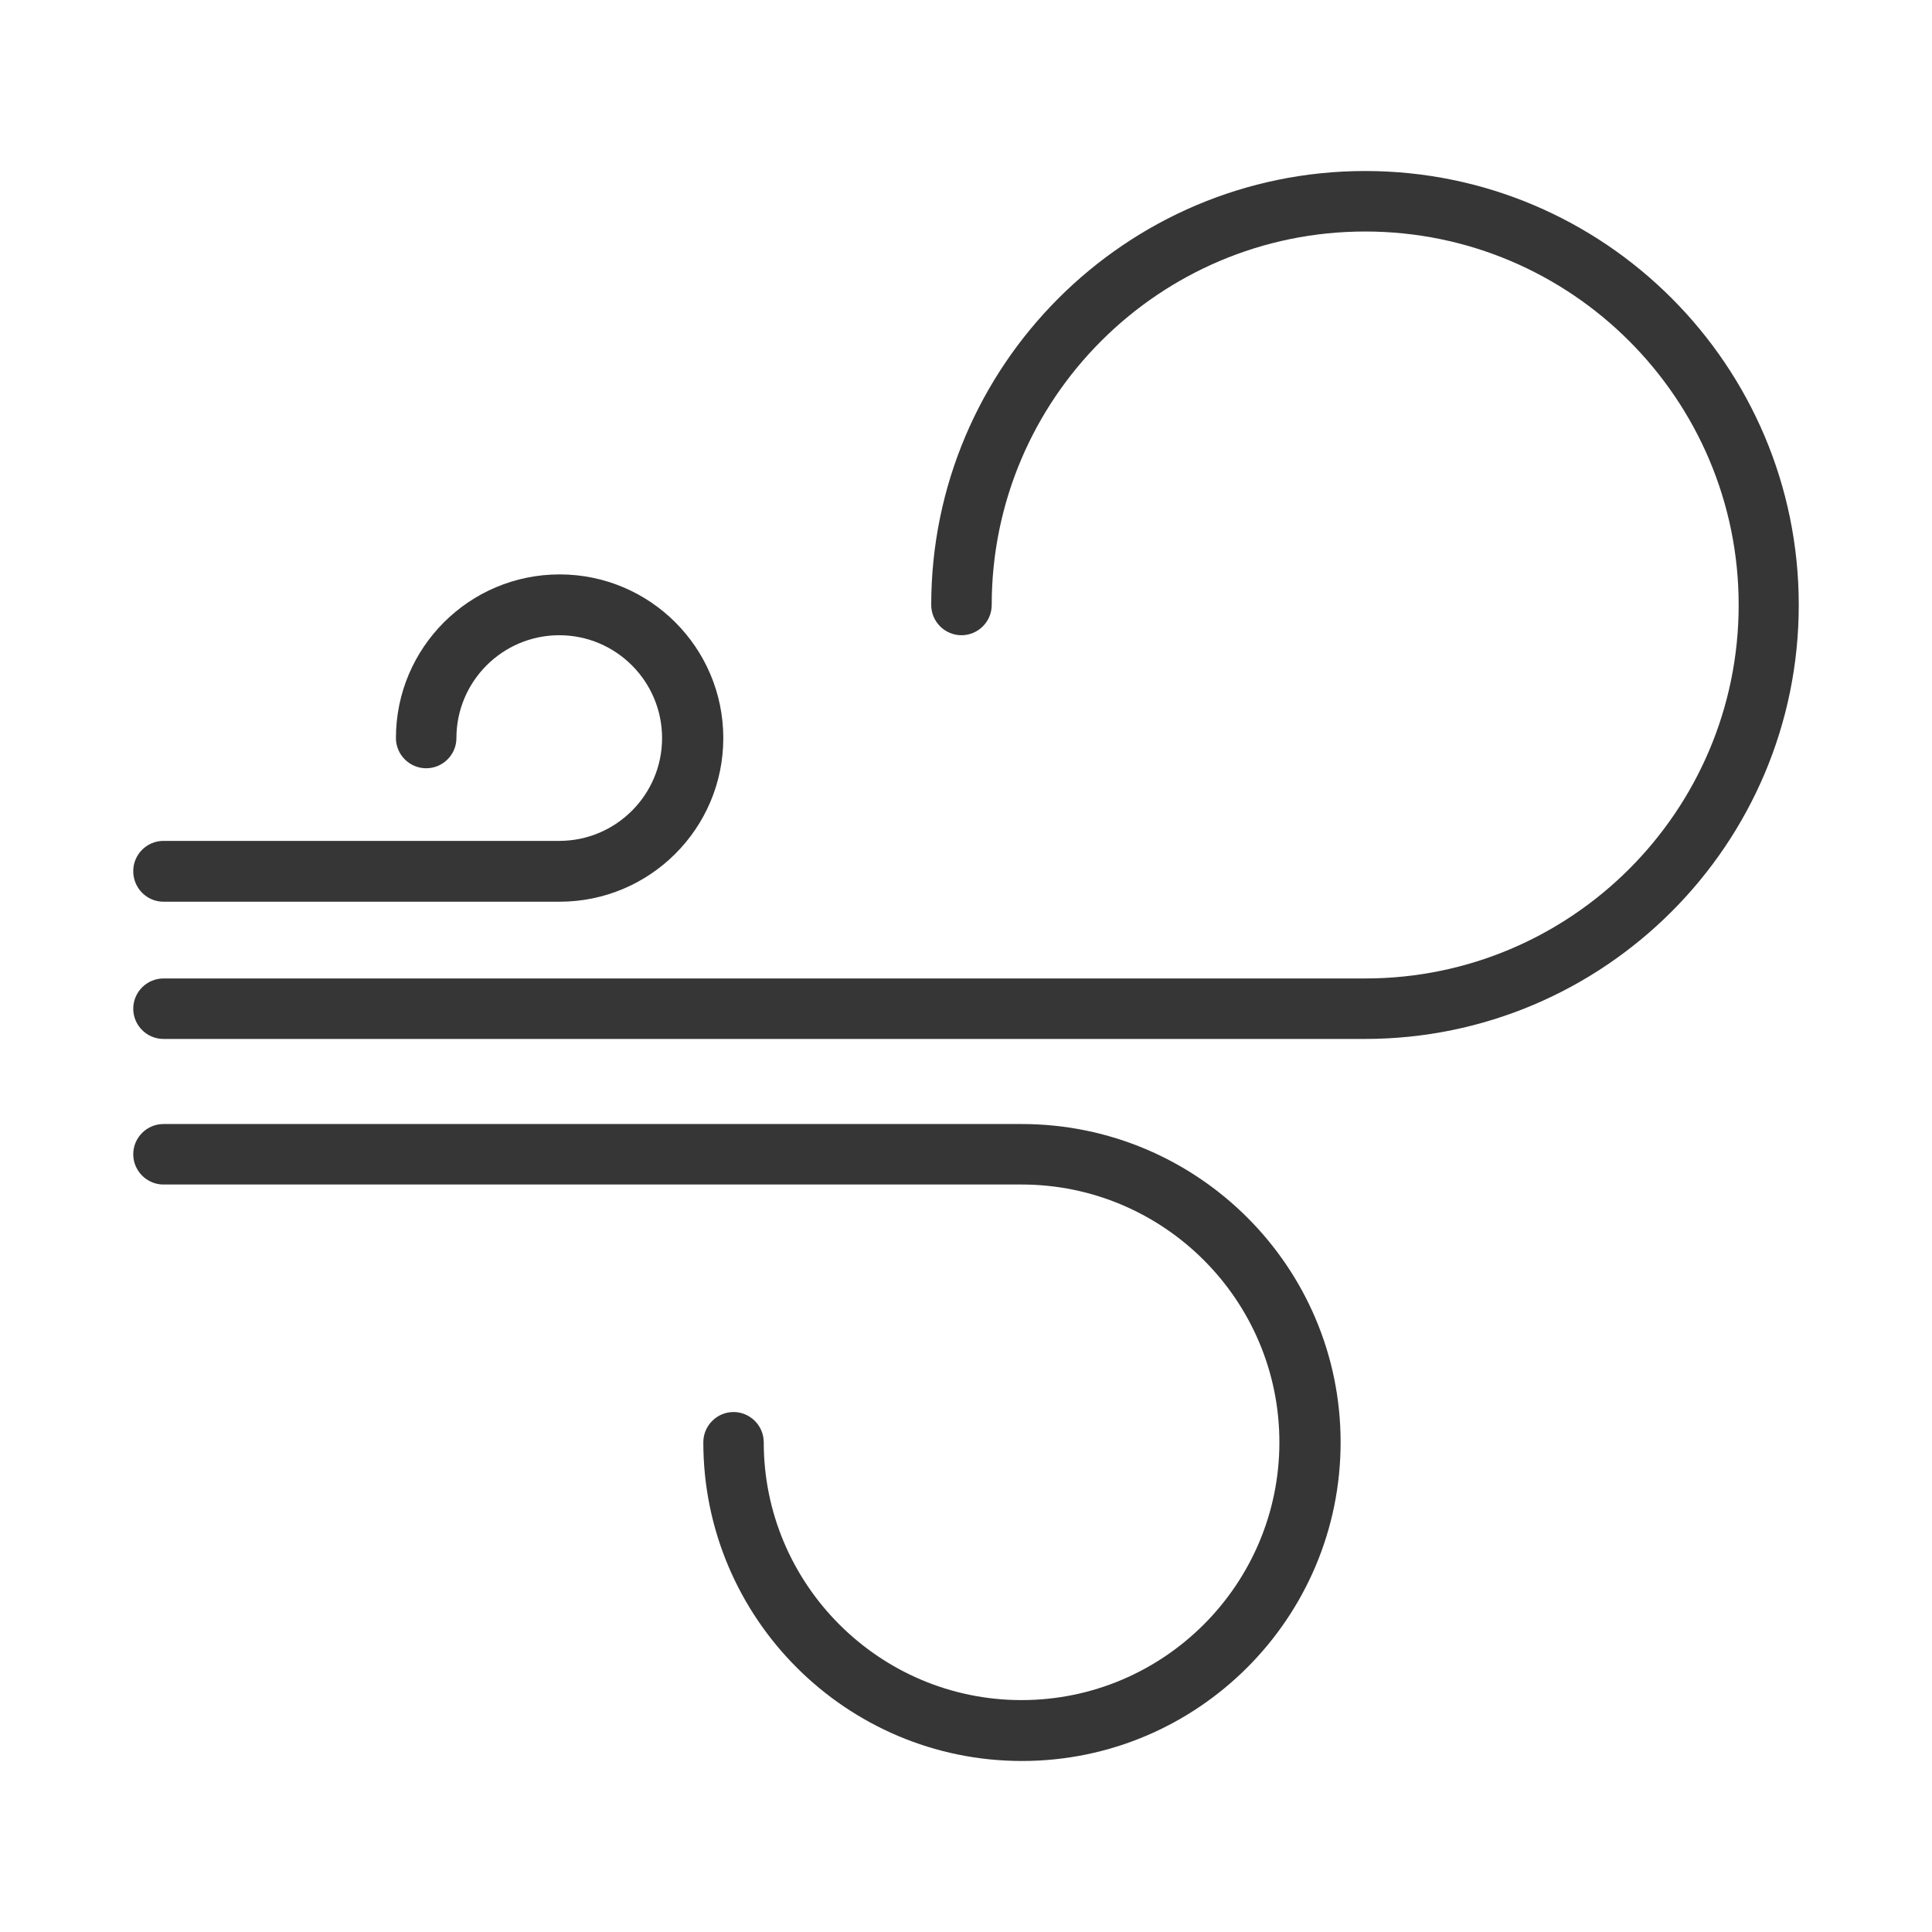
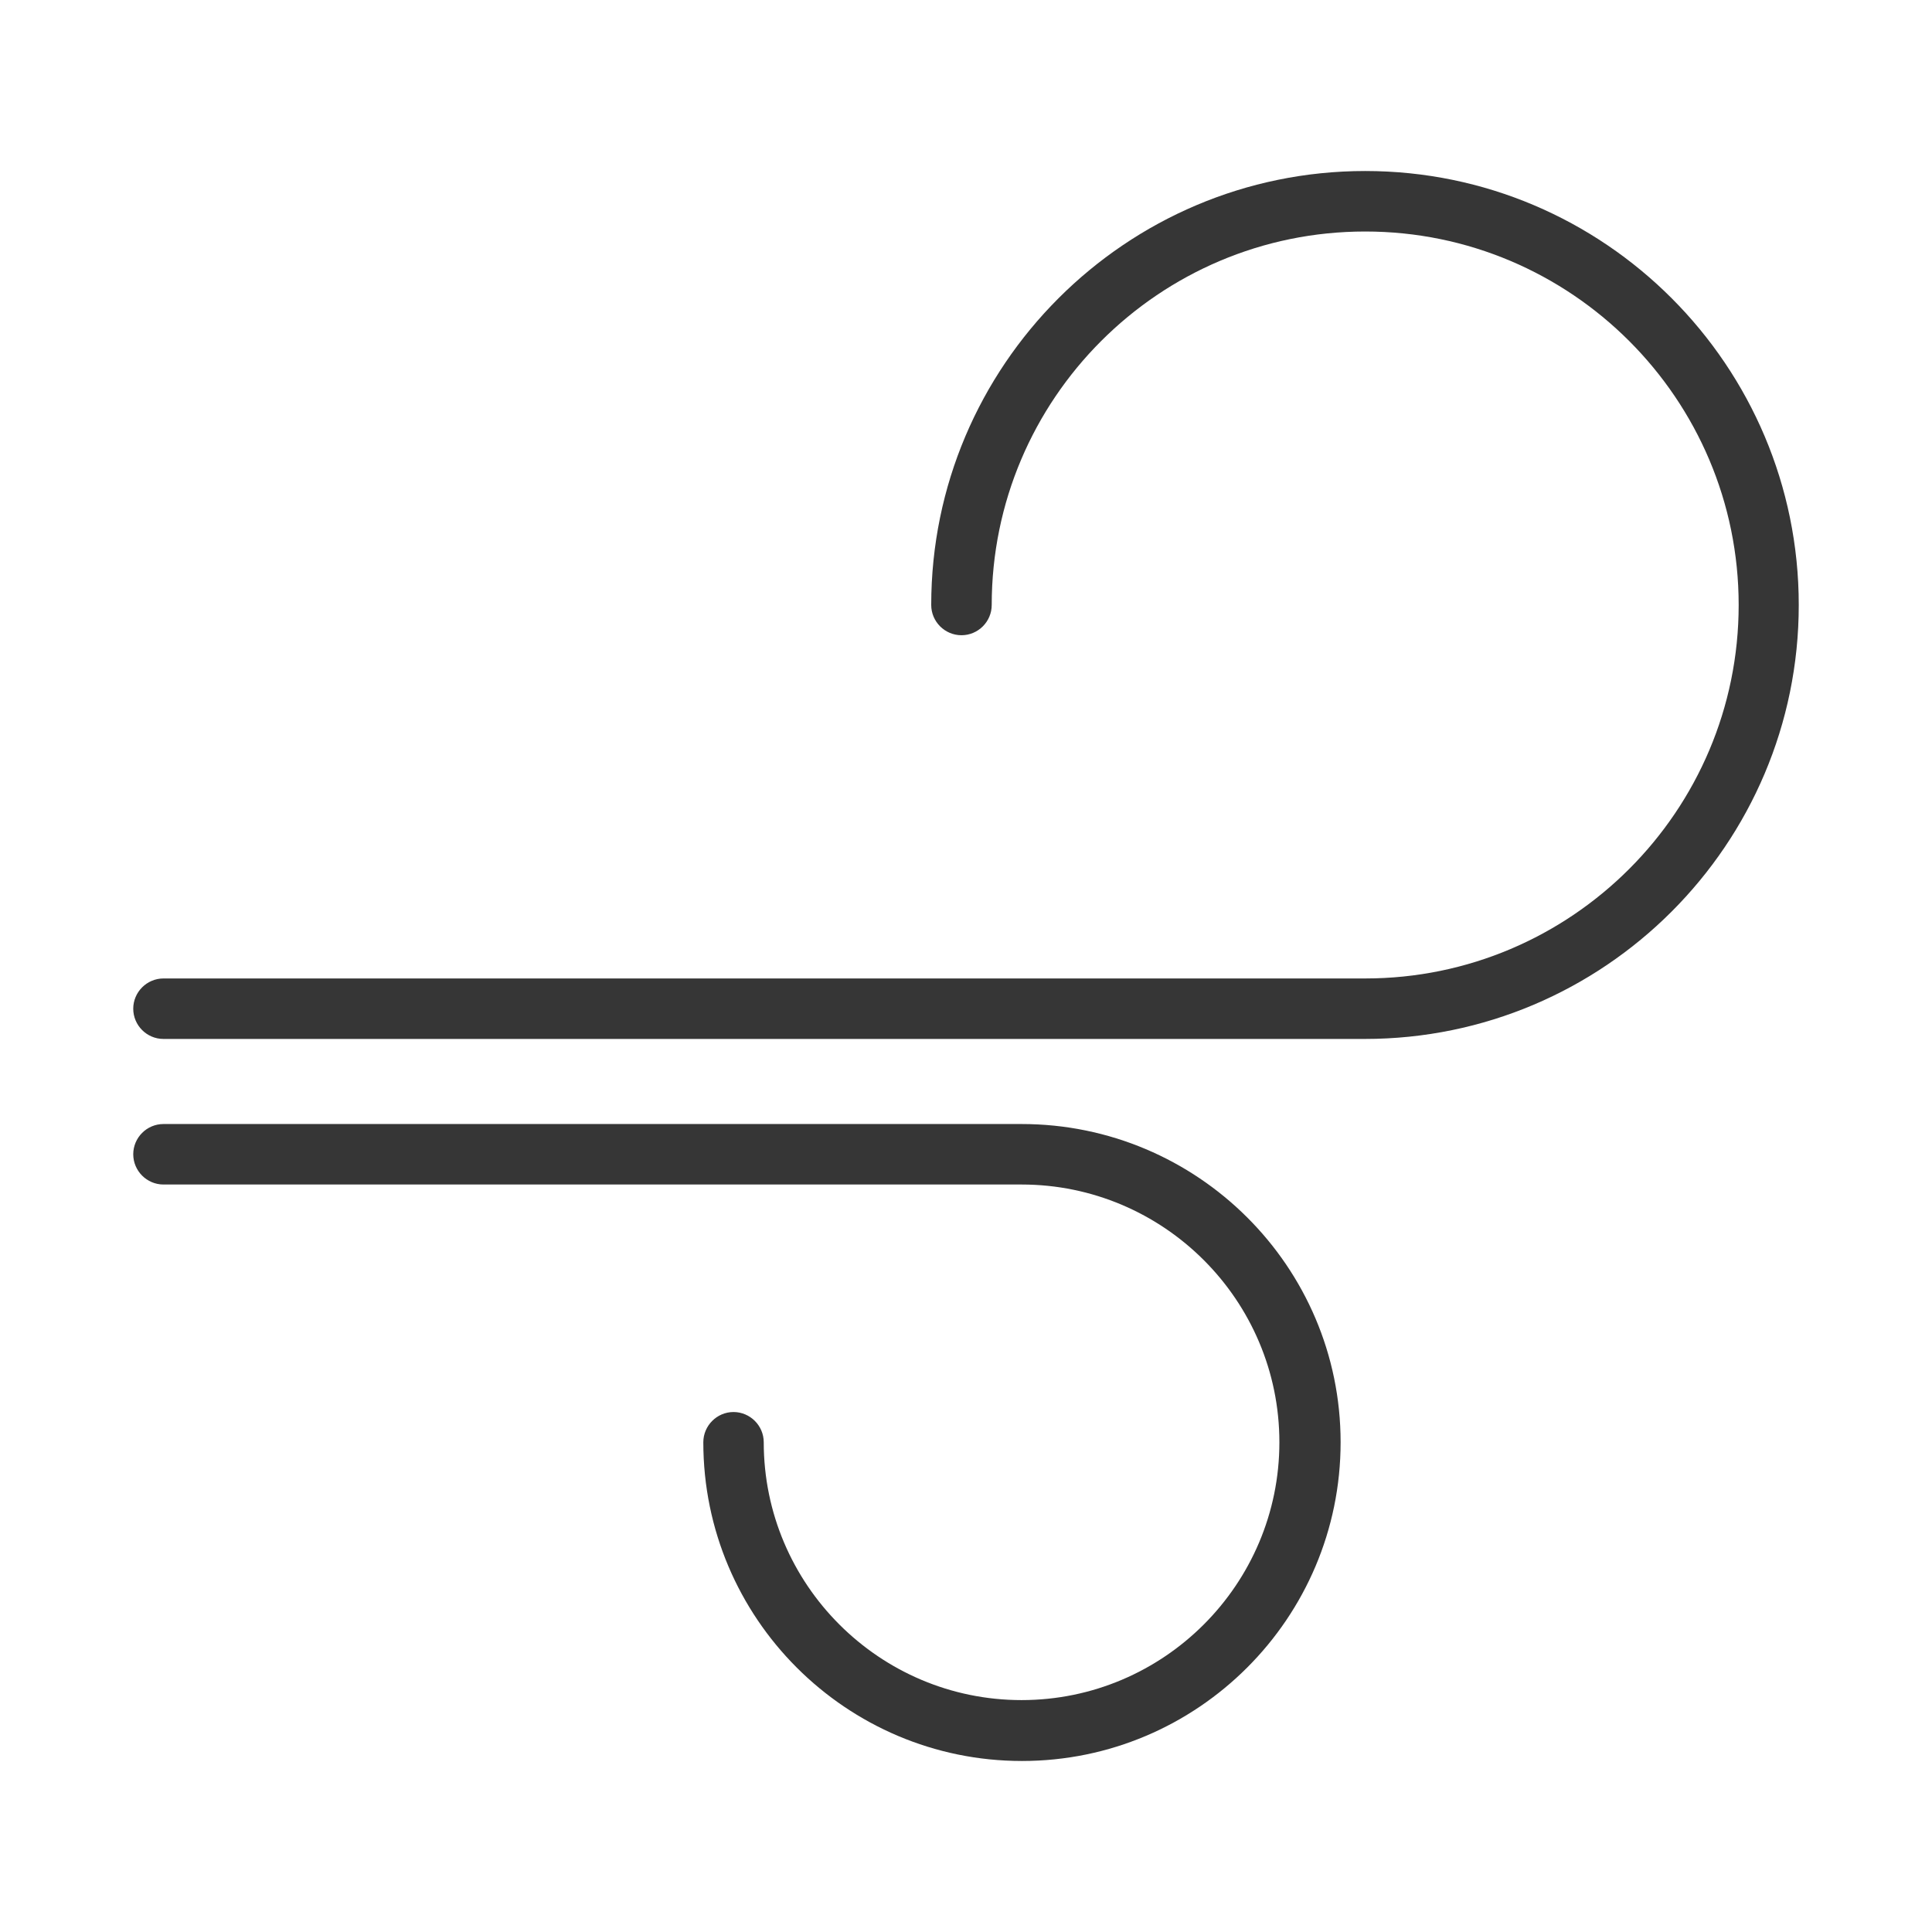
<svg xmlns="http://www.w3.org/2000/svg" width="100%" height="100%" viewBox="0 0 29 29" version="1.1" xml:space="preserve" style="fill-rule:evenodd;clip-rule:evenodd;stroke-linejoin:round;stroke-miterlimit:2;">
  <g>
    <path d="M20.492,2.567c-3.592,0 -6.514,2.923 -6.514,6.514c-0,0.25 0.204,0.454 0.454,0.454c0.25,0 0.454,-0.204 0.454,-0.454c-0,-3.092 2.513,-5.606 5.606,-5.606c3.092,0 5.606,2.514 5.606,5.606c-0,3.093 -2.514,5.606 -5.606,5.606l-18.038,0c-0.25,0 -0.454,0.205 -0.454,0.454c-0,0.25 0.204,0.454 0.454,0.454l18.032,0c3.592,0 6.514,-2.922 6.514,-6.514c-0,-3.591 -2.916,-6.514 -6.508,-6.514Z" style="fill:#363636;fill-rule:nonzero;" />
    <path d="M15.334,16.872l-12.88,-0c-0.25,-0 -0.454,0.204 -0.454,0.454c0,0.249 0.204,0.454 0.454,0.454l12.88,-0c2.134,-0 3.87,1.736 3.87,3.869c-0,2.134 -1.736,3.87 -3.87,3.87c-2.133,0 -3.87,-1.736 -3.87,-3.87c0,-0.249 -0.204,-0.454 -0.454,-0.454c-0.249,0 -0.453,0.205 -0.453,0.454c-0,2.639 2.144,4.784 4.783,4.784c2.638,-0 4.783,-2.145 4.783,-4.784c0,-2.638 -2.15,-4.777 -4.789,-4.777Z" style="fill:#363636;fill-rule:nonzero;" />
-     <path d="M2.454,13.535l5.946,0c1.356,0 2.457,-1.1 2.457,-2.456c0,-1.357 -1.101,-2.457 -2.457,-2.457c-1.356,-0 -2.457,1.1 -2.457,2.457c0,0.249 0.205,0.453 0.454,0.453c0.25,0 0.454,-0.204 0.454,-0.453c0,-0.852 0.693,-1.544 1.544,-1.544c0.851,0 1.543,0.692 1.543,1.544c0,0.851 -0.692,1.543 -1.543,1.543l-5.941,-0c-0.25,-0 -0.454,0.204 -0.454,0.454c0,0.255 0.204,0.459 0.454,0.459Z" style="fill:#363636;fill-rule:nonzero;" />
  </g>
</svg>